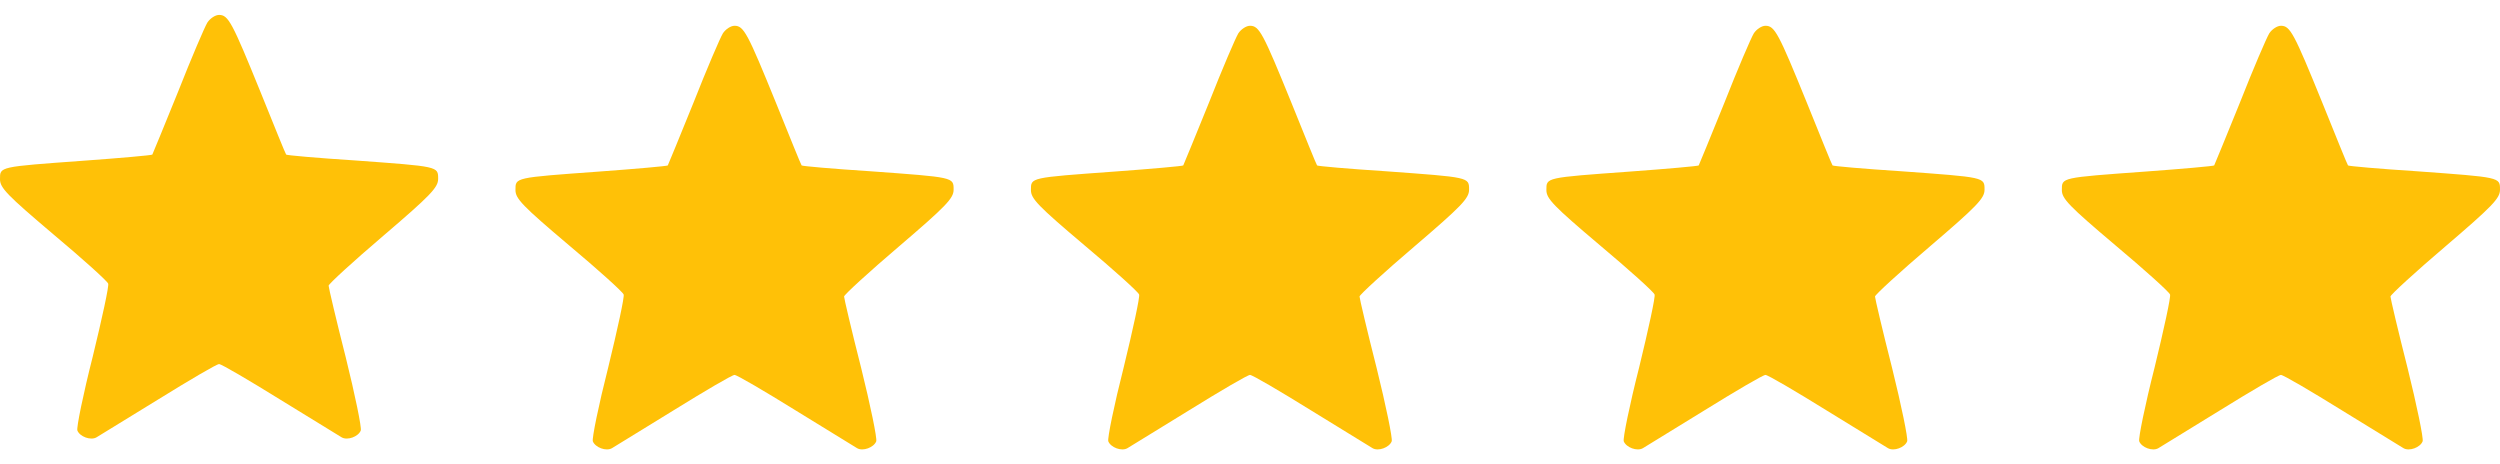
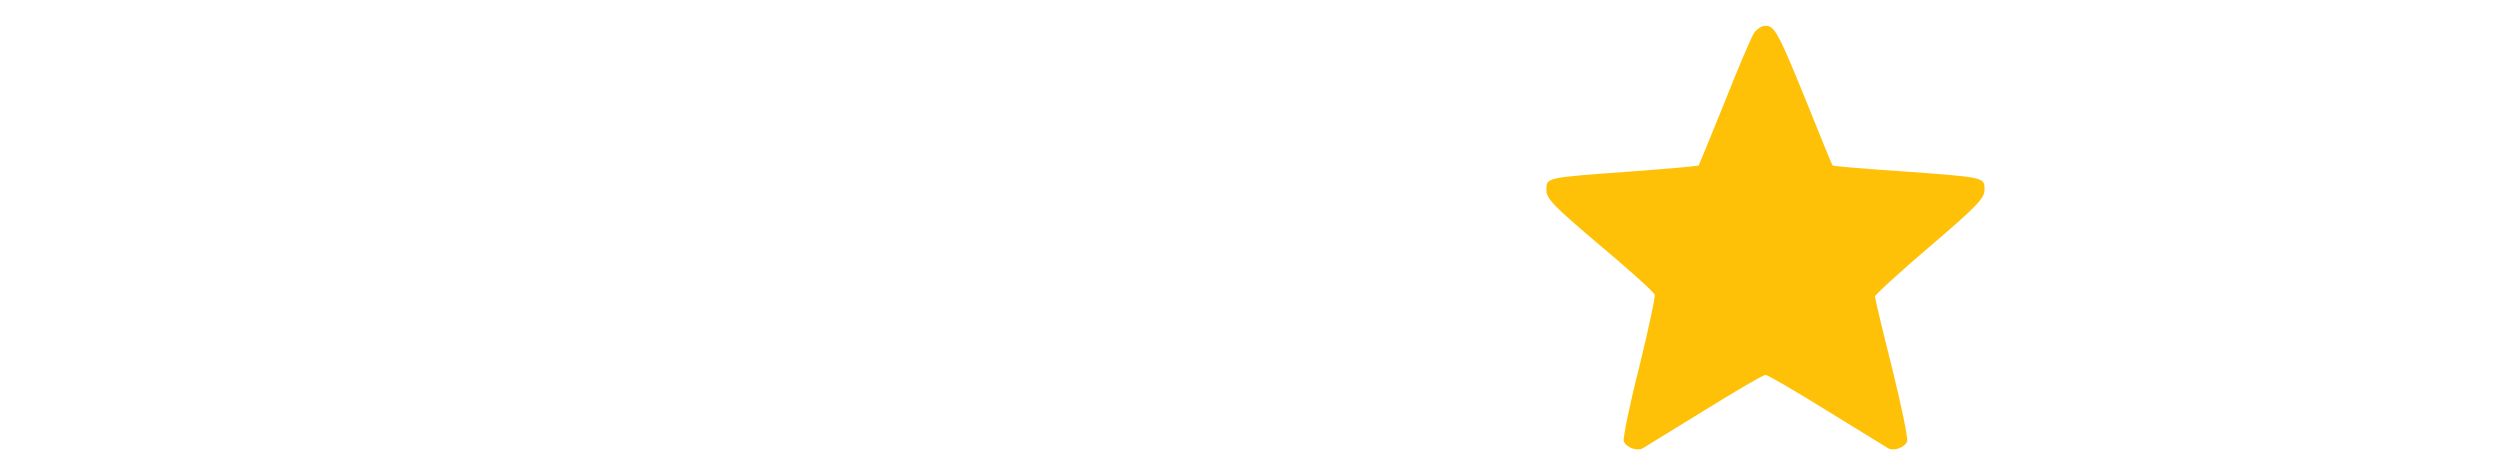
<svg xmlns="http://www.w3.org/2000/svg" width="97" height="18" viewBox="0 0 97 18" fill="none">
-   <path d="M8.048 0.872C7.942 1.044 7.424 2.253 6.906 3.568C6.375 4.883 5.923 5.972 5.91 5.998C5.884 6.025 4.688 6.131 3.227 6.237C-0.053 6.476 5.22874e-05 6.463 5.22874e-05 6.954C5.22874e-05 7.286 0.266 7.565 2.072 9.093C3.214 10.049 4.17 10.912 4.197 11.005C4.237 11.085 3.958 12.36 3.599 13.834C3.227 15.295 2.962 16.597 3.002 16.703C3.095 16.942 3.52 17.101 3.745 16.968C3.838 16.915 4.914 16.251 6.123 15.508C7.345 14.751 8.407 14.126 8.5 14.126C8.593 14.126 9.655 14.751 10.877 15.508C12.086 16.251 13.162 16.915 13.255 16.968C13.48 17.101 13.905 16.942 13.998 16.703C14.038 16.597 13.773 15.308 13.414 13.861C13.042 12.4 12.75 11.151 12.75 11.085C12.75 11.018 13.706 10.142 14.875 9.146C16.708 7.579 17 7.273 17 6.941C17 6.45 17.027 6.463 13.759 6.224C12.312 6.131 11.116 6.025 11.103 5.998C11.077 5.972 10.638 4.883 10.107 3.568C9.005 0.858 8.859 0.579 8.5 0.579C8.354 0.579 8.155 0.712 8.048 0.872Z" fill="#FFC107" />
-   <path d="M28.049 1.292C27.942 1.465 27.424 2.673 26.906 3.988C26.375 5.303 25.924 6.392 25.91 6.419C25.884 6.445 24.688 6.551 23.227 6.658C19.947 6.897 20 6.883 20 7.375C20 7.707 20.266 7.986 22.072 9.513C23.214 10.469 24.17 11.333 24.197 11.426C24.237 11.505 23.958 12.78 23.599 14.255C23.227 15.715 22.962 17.017 23.002 17.123C23.095 17.362 23.52 17.522 23.745 17.389C23.838 17.336 24.914 16.672 26.123 15.928C27.345 15.171 28.407 14.547 28.5 14.547C28.593 14.547 29.655 15.171 30.877 15.928C32.086 16.672 33.162 17.336 33.255 17.389C33.48 17.522 33.906 17.362 33.998 17.123C34.038 17.017 33.773 15.729 33.414 14.281C33.042 12.82 32.75 11.572 32.75 11.505C32.75 11.439 33.706 10.562 34.875 9.566C36.708 7.999 37 7.694 37 7.362C37 6.87 37.027 6.883 33.759 6.644C32.312 6.551 31.116 6.445 31.103 6.419C31.077 6.392 30.638 5.303 30.107 3.988C29.005 1.279 28.859 1 28.5 1C28.354 1 28.155 1.133 28.049 1.292Z" fill="#FFC107" />
-   <path d="M48.048 1.292C47.942 1.465 47.424 2.673 46.906 3.988C46.375 5.303 45.923 6.392 45.91 6.419C45.884 6.445 44.688 6.551 43.227 6.658C39.947 6.897 40 6.883 40 7.375C40 7.707 40.266 7.986 42.072 9.513C43.214 10.469 44.17 11.333 44.197 11.426C44.237 11.505 43.958 12.78 43.599 14.255C43.227 15.715 42.962 17.017 43.002 17.123C43.095 17.362 43.52 17.522 43.745 17.389C43.838 17.336 44.914 16.672 46.123 15.928C47.345 15.171 48.407 14.547 48.5 14.547C48.593 14.547 49.656 15.171 50.877 15.928C52.086 16.672 53.162 17.336 53.255 17.389C53.48 17.522 53.906 17.362 53.998 17.123C54.038 17.017 53.773 15.729 53.414 14.281C53.042 12.82 52.75 11.572 52.75 11.505C52.75 11.439 53.706 10.562 54.875 9.566C56.708 7.999 57 7.694 57 7.362C57 6.87 57.027 6.883 53.759 6.644C52.312 6.551 51.116 6.445 51.103 6.419C51.077 6.392 50.638 5.303 50.107 3.988C49.005 1.279 48.859 1 48.5 1C48.354 1 48.155 1.133 48.048 1.292Z" fill="#FFC107" />
  <path d="M68.049 1.292C67.942 1.465 67.424 2.673 66.906 3.988C66.375 5.303 65.924 6.392 65.91 6.419C65.884 6.445 64.688 6.551 63.227 6.658C59.947 6.897 60 6.883 60 7.375C60 7.707 60.266 7.986 62.072 9.513C63.214 10.469 64.17 11.333 64.197 11.426C64.237 11.505 63.958 12.78 63.599 14.255C63.227 15.715 62.962 17.017 63.002 17.123C63.095 17.362 63.52 17.522 63.745 17.389C63.838 17.336 64.914 16.672 66.123 15.928C67.345 15.171 68.407 14.547 68.5 14.547C68.593 14.547 69.656 15.171 70.877 15.928C72.086 16.672 73.162 17.336 73.255 17.389C73.481 17.522 73.906 17.362 73.998 17.123C74.038 17.017 73.773 15.729 73.414 14.281C73.042 12.82 72.75 11.572 72.75 11.505C72.75 11.439 73.706 10.562 74.875 9.566C76.708 7.999 77 7.694 77 7.362C77 6.87 77.027 6.883 73.759 6.644C72.312 6.551 71.116 6.445 71.103 6.419C71.077 6.392 70.638 5.303 70.107 3.988C69.005 1.279 68.859 1 68.5 1C68.354 1 68.155 1.133 68.049 1.292Z" fill="#FFC107" />
-   <path d="M88.049 1.292C87.942 1.465 87.424 2.673 86.906 3.988C86.375 5.303 85.924 6.392 85.91 6.419C85.884 6.445 84.688 6.551 83.227 6.658C79.947 6.897 80 6.883 80 7.375C80 7.707 80.266 7.986 82.072 9.513C83.214 10.469 84.17 11.333 84.197 11.426C84.237 11.505 83.958 12.78 83.599 14.255C83.227 15.715 82.962 17.017 83.002 17.123C83.095 17.362 83.52 17.522 83.745 17.389C83.838 17.336 84.914 16.672 86.123 15.928C87.345 15.171 88.407 14.547 88.5 14.547C88.593 14.547 89.656 15.171 90.877 15.928C92.086 16.672 93.162 17.336 93.255 17.389C93.481 17.522 93.906 17.362 93.998 17.123C94.038 17.017 93.773 15.729 93.414 14.281C93.042 12.82 92.75 11.572 92.75 11.505C92.75 11.439 93.706 10.562 94.875 9.566C96.708 7.999 97 7.694 97 7.362C97 6.87 97.027 6.883 93.759 6.644C92.312 6.551 91.116 6.445 91.103 6.419C91.077 6.392 90.638 5.303 90.107 3.988C89.005 1.279 88.859 1 88.5 1C88.354 1 88.155 1.133 88.049 1.292Z" fill="#FFC107" />
</svg>